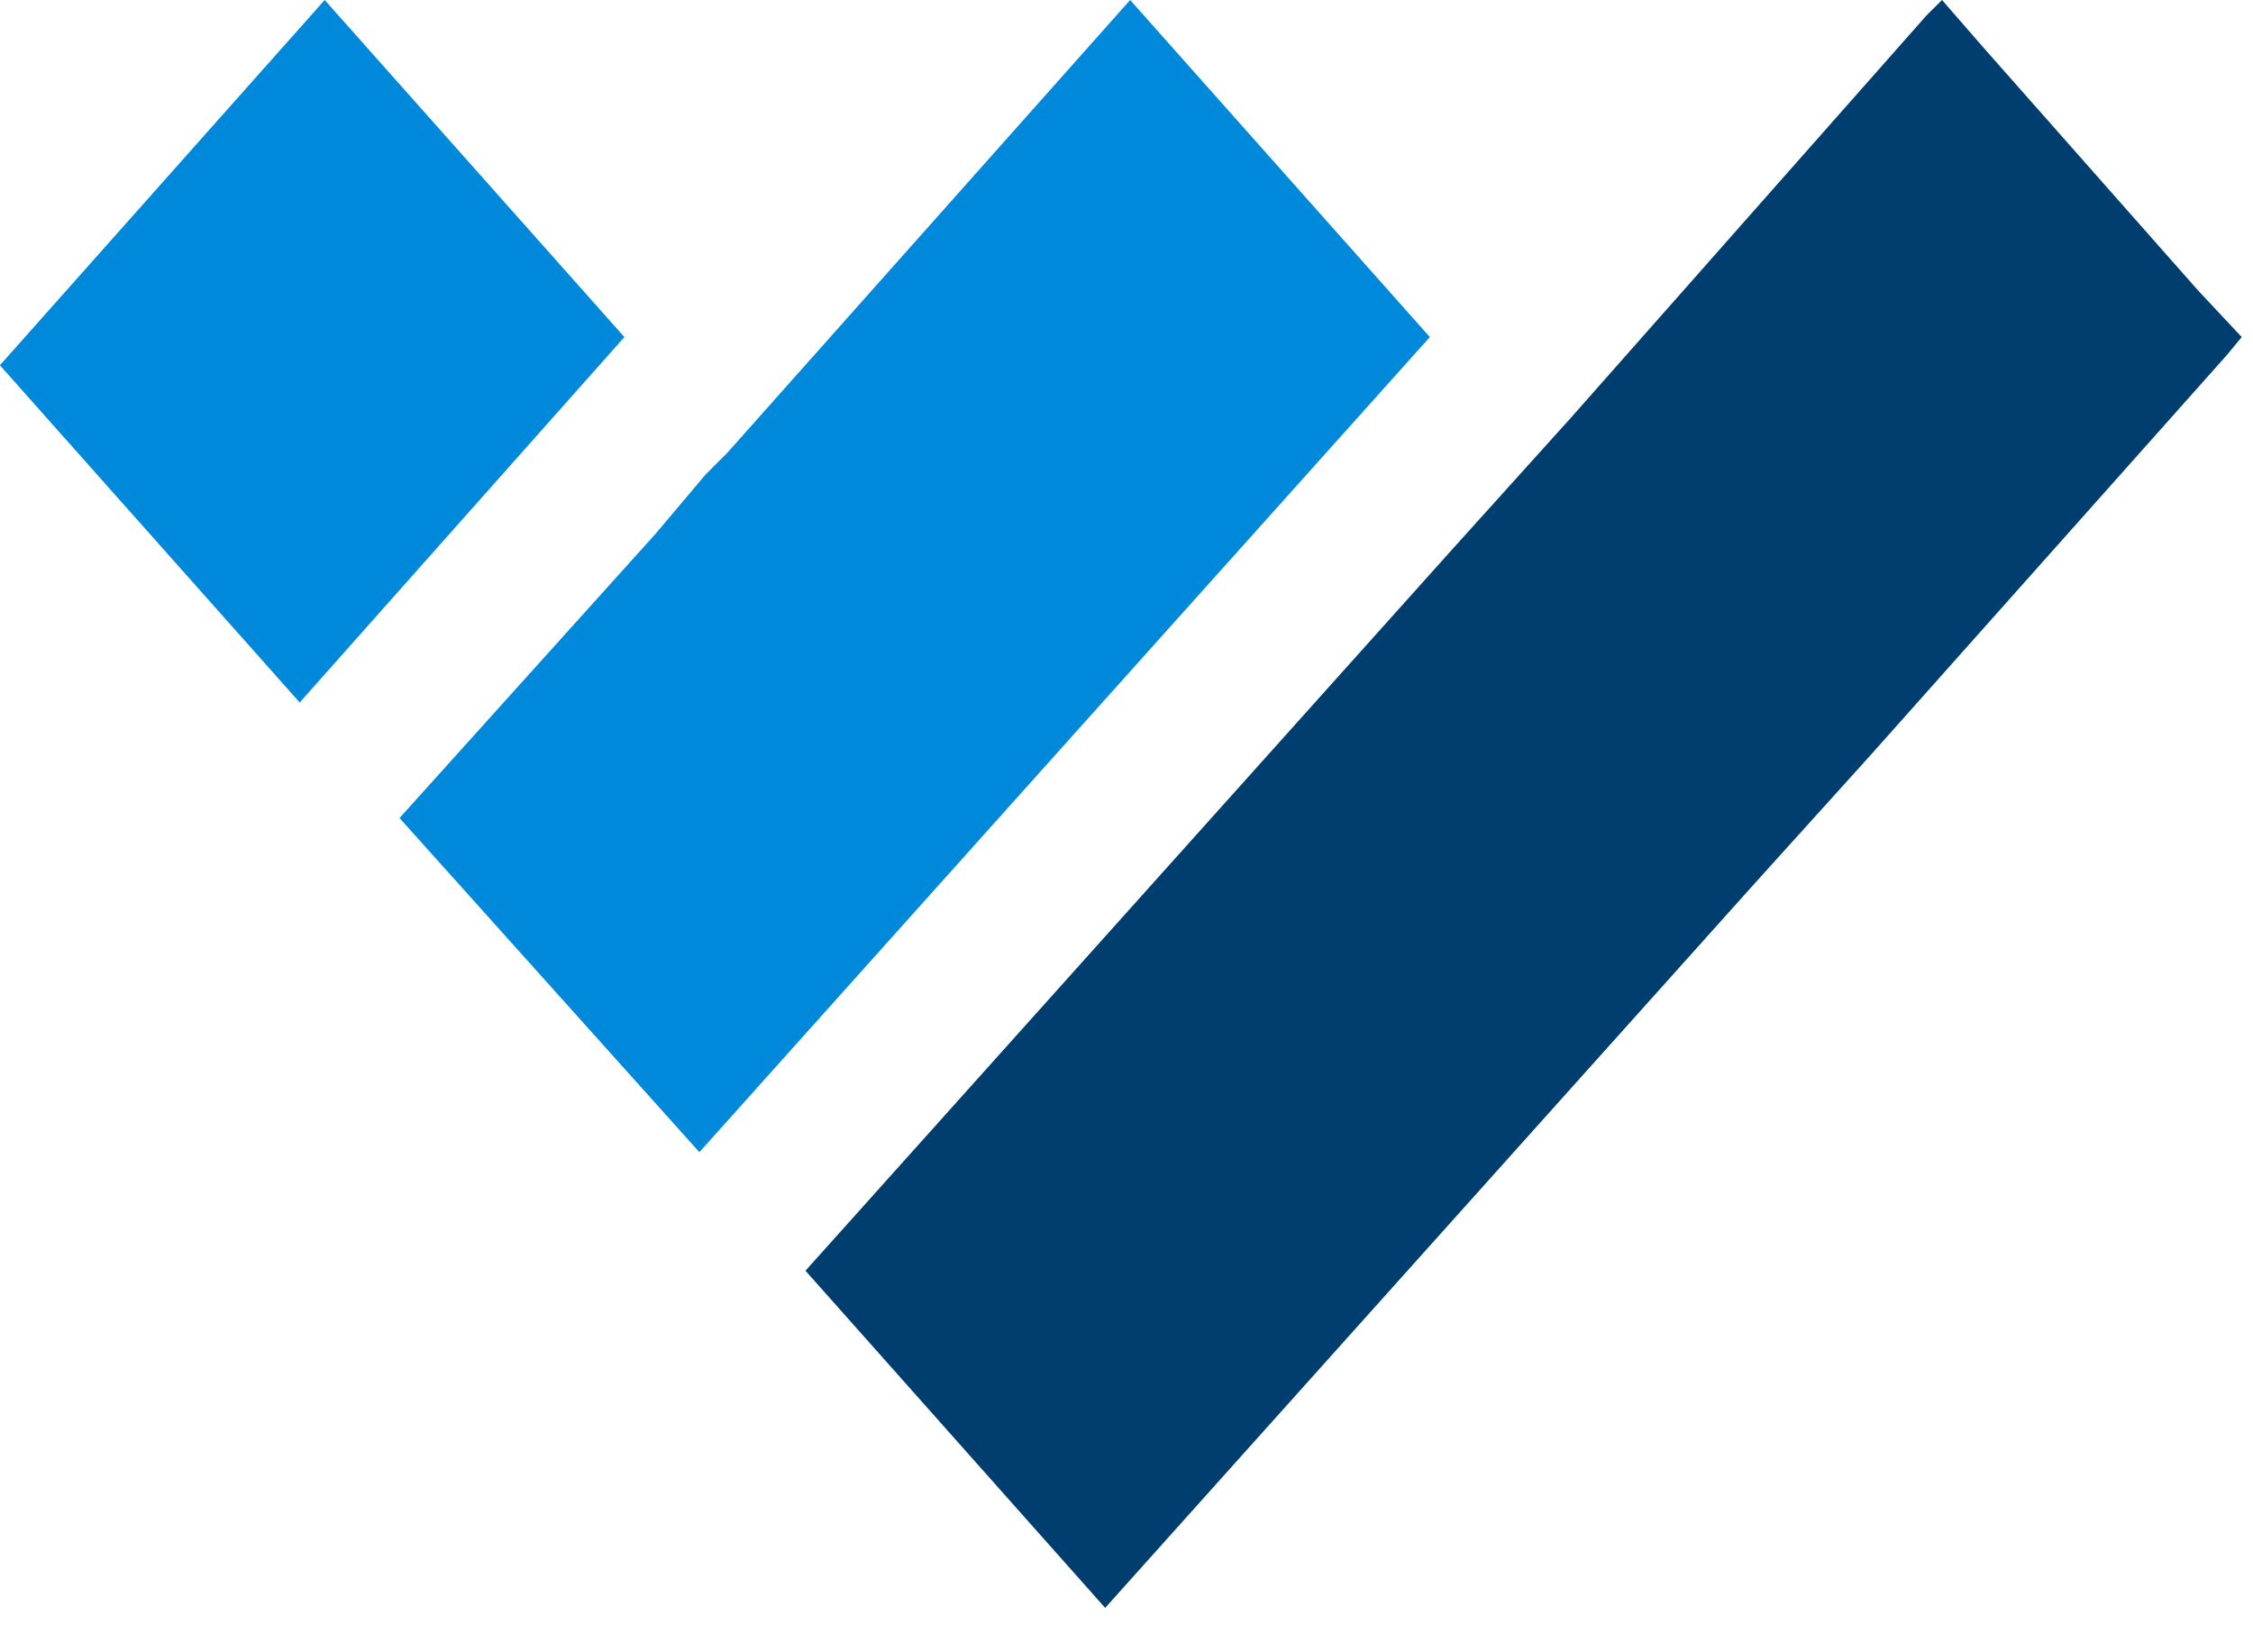
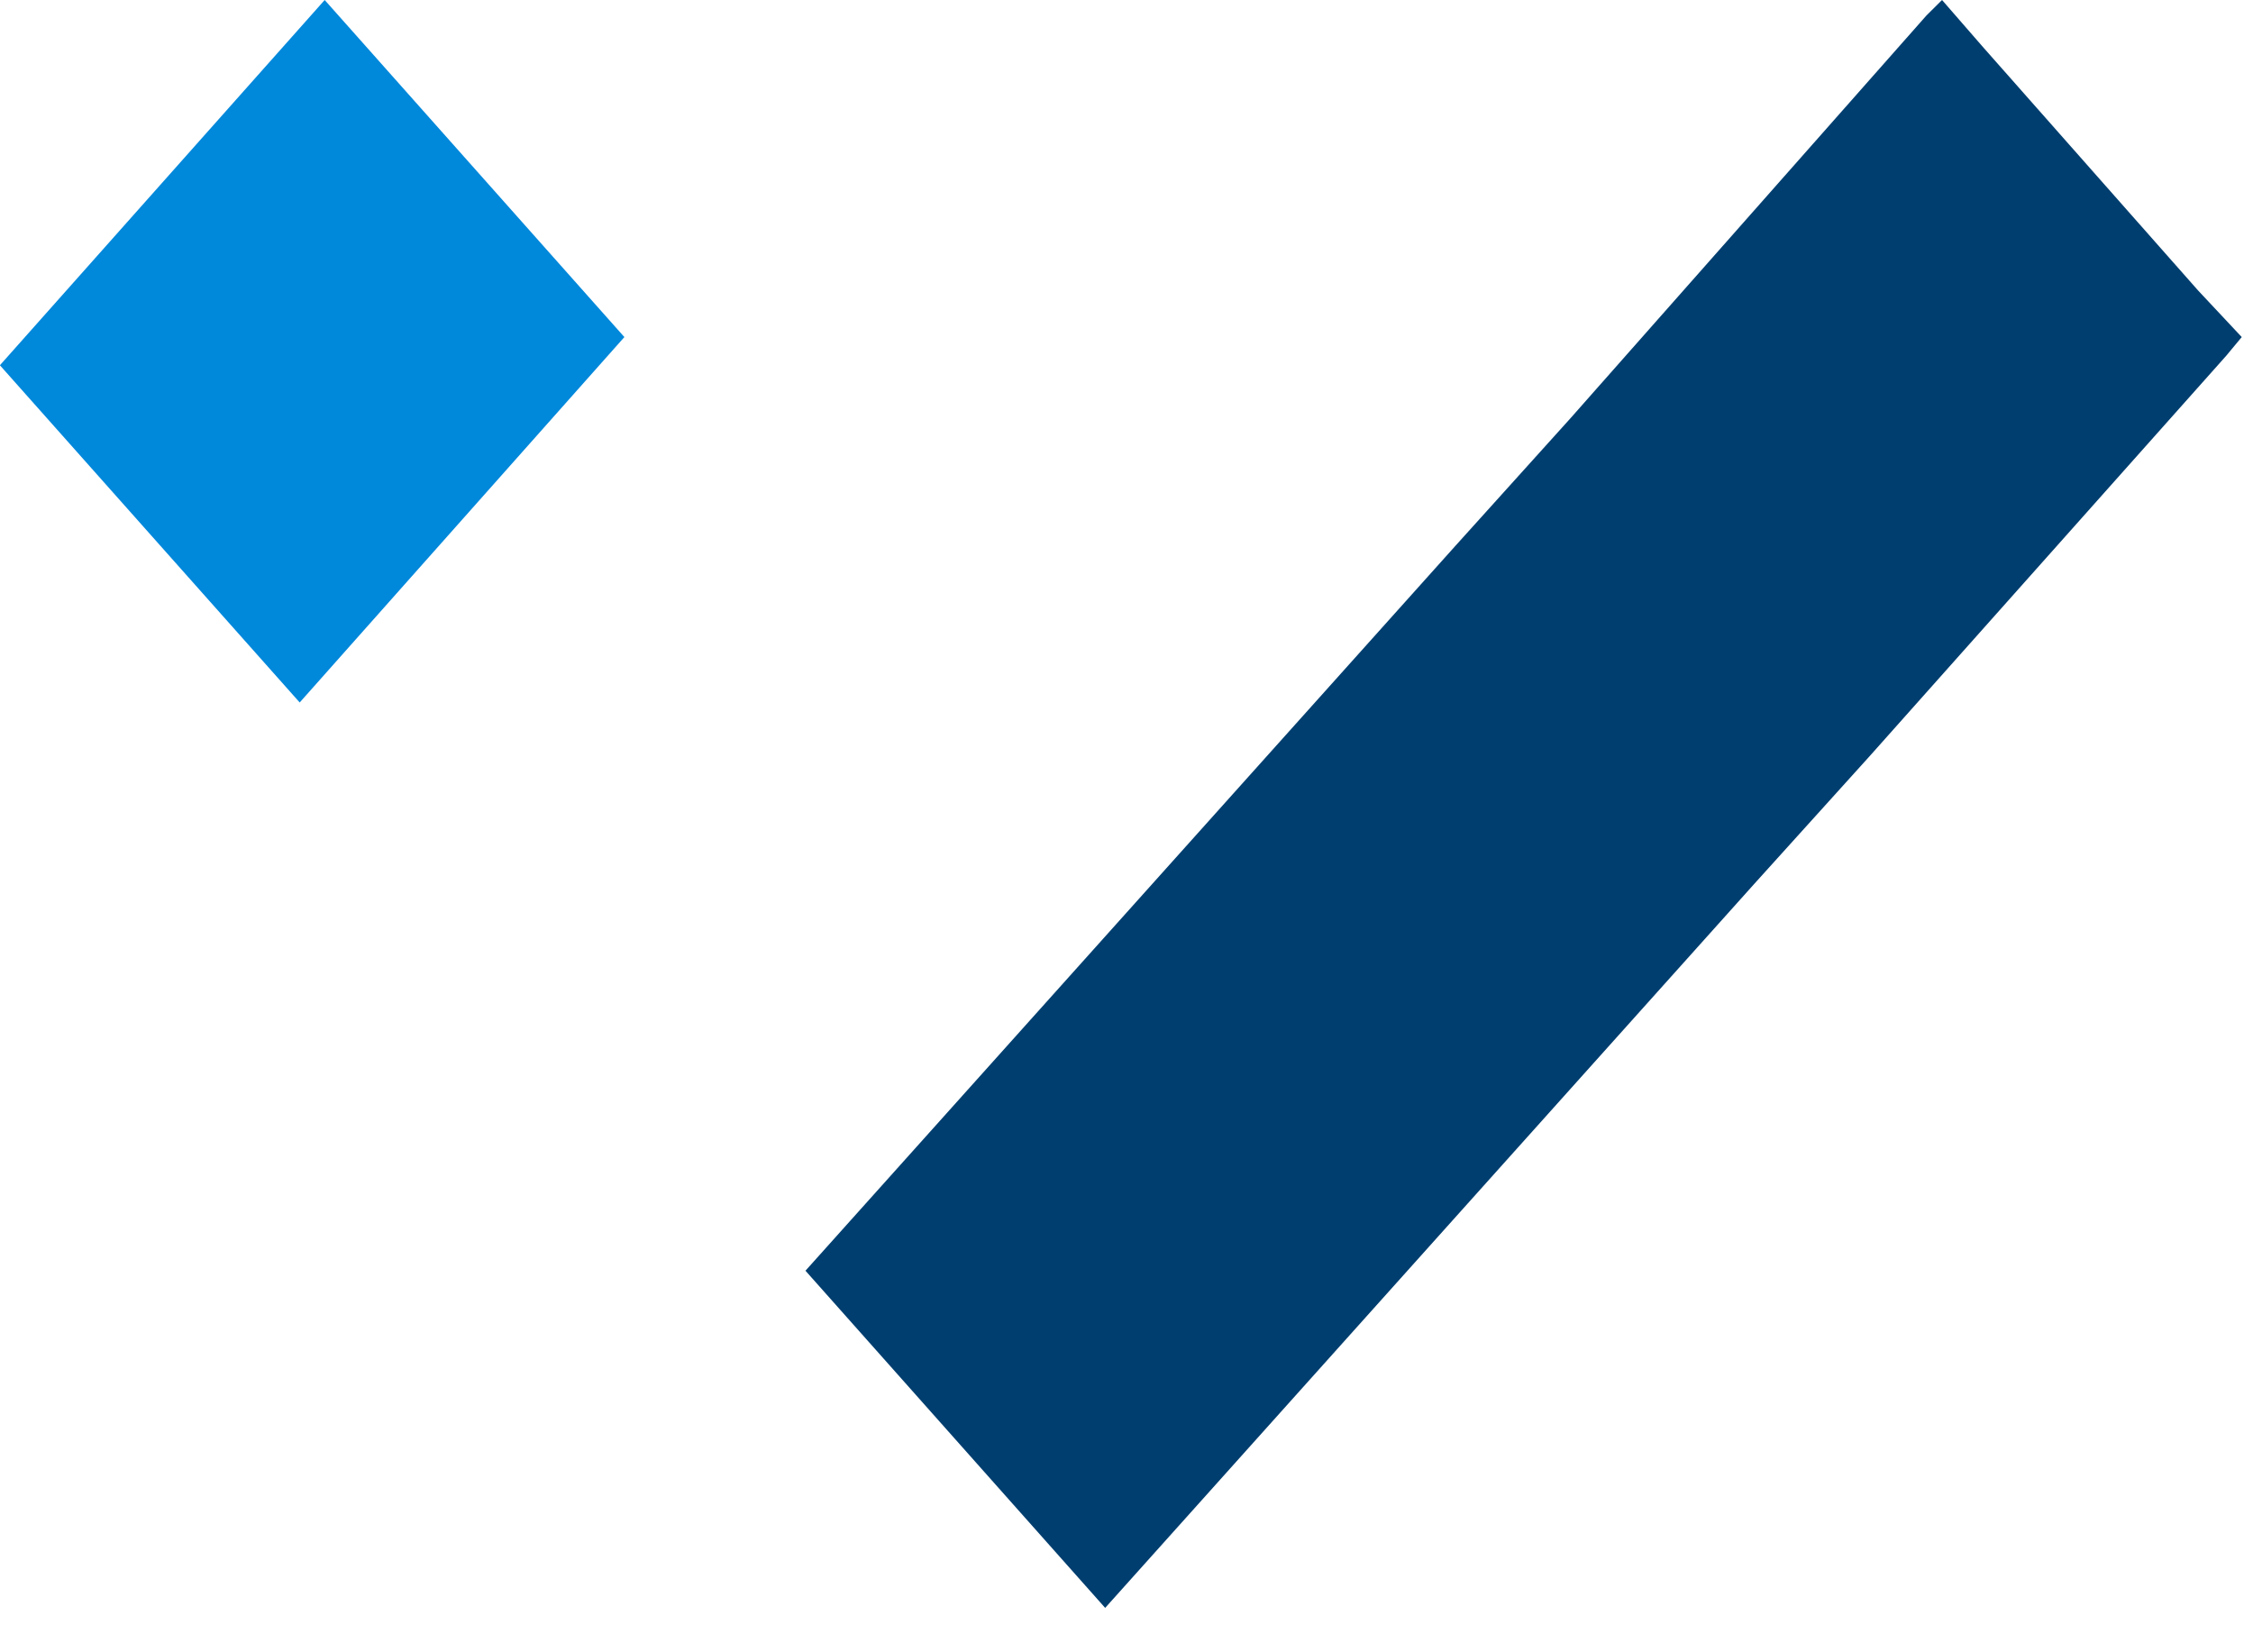
<svg xmlns="http://www.w3.org/2000/svg" width="45" height="33" viewBox="0 0 45 33" fill="none">
  <path d="M38.789 0L38.477 0.31L31.367 8.354L29.059 10.913L16.088 25.379L22.074 32.113L35.044 17.647L37.353 15.091L44.462 7.109L44.775 6.732L43.902 5.8L39.6 0.932L38.789 0Z" fill="#003E6F" />
-   <path d="M22.573 0L14.529 9.041L14.093 9.477L13.093 10.662L7.98 16.338L13.969 23.011L20.453 15.775L28.559 6.732L22.573 0Z" fill="#0088DB" />
  <path d="M6.485 0L-0.002 7.295L5.986 14.03L12.471 6.732L6.485 0Z" fill="#0088DB" />
</svg>